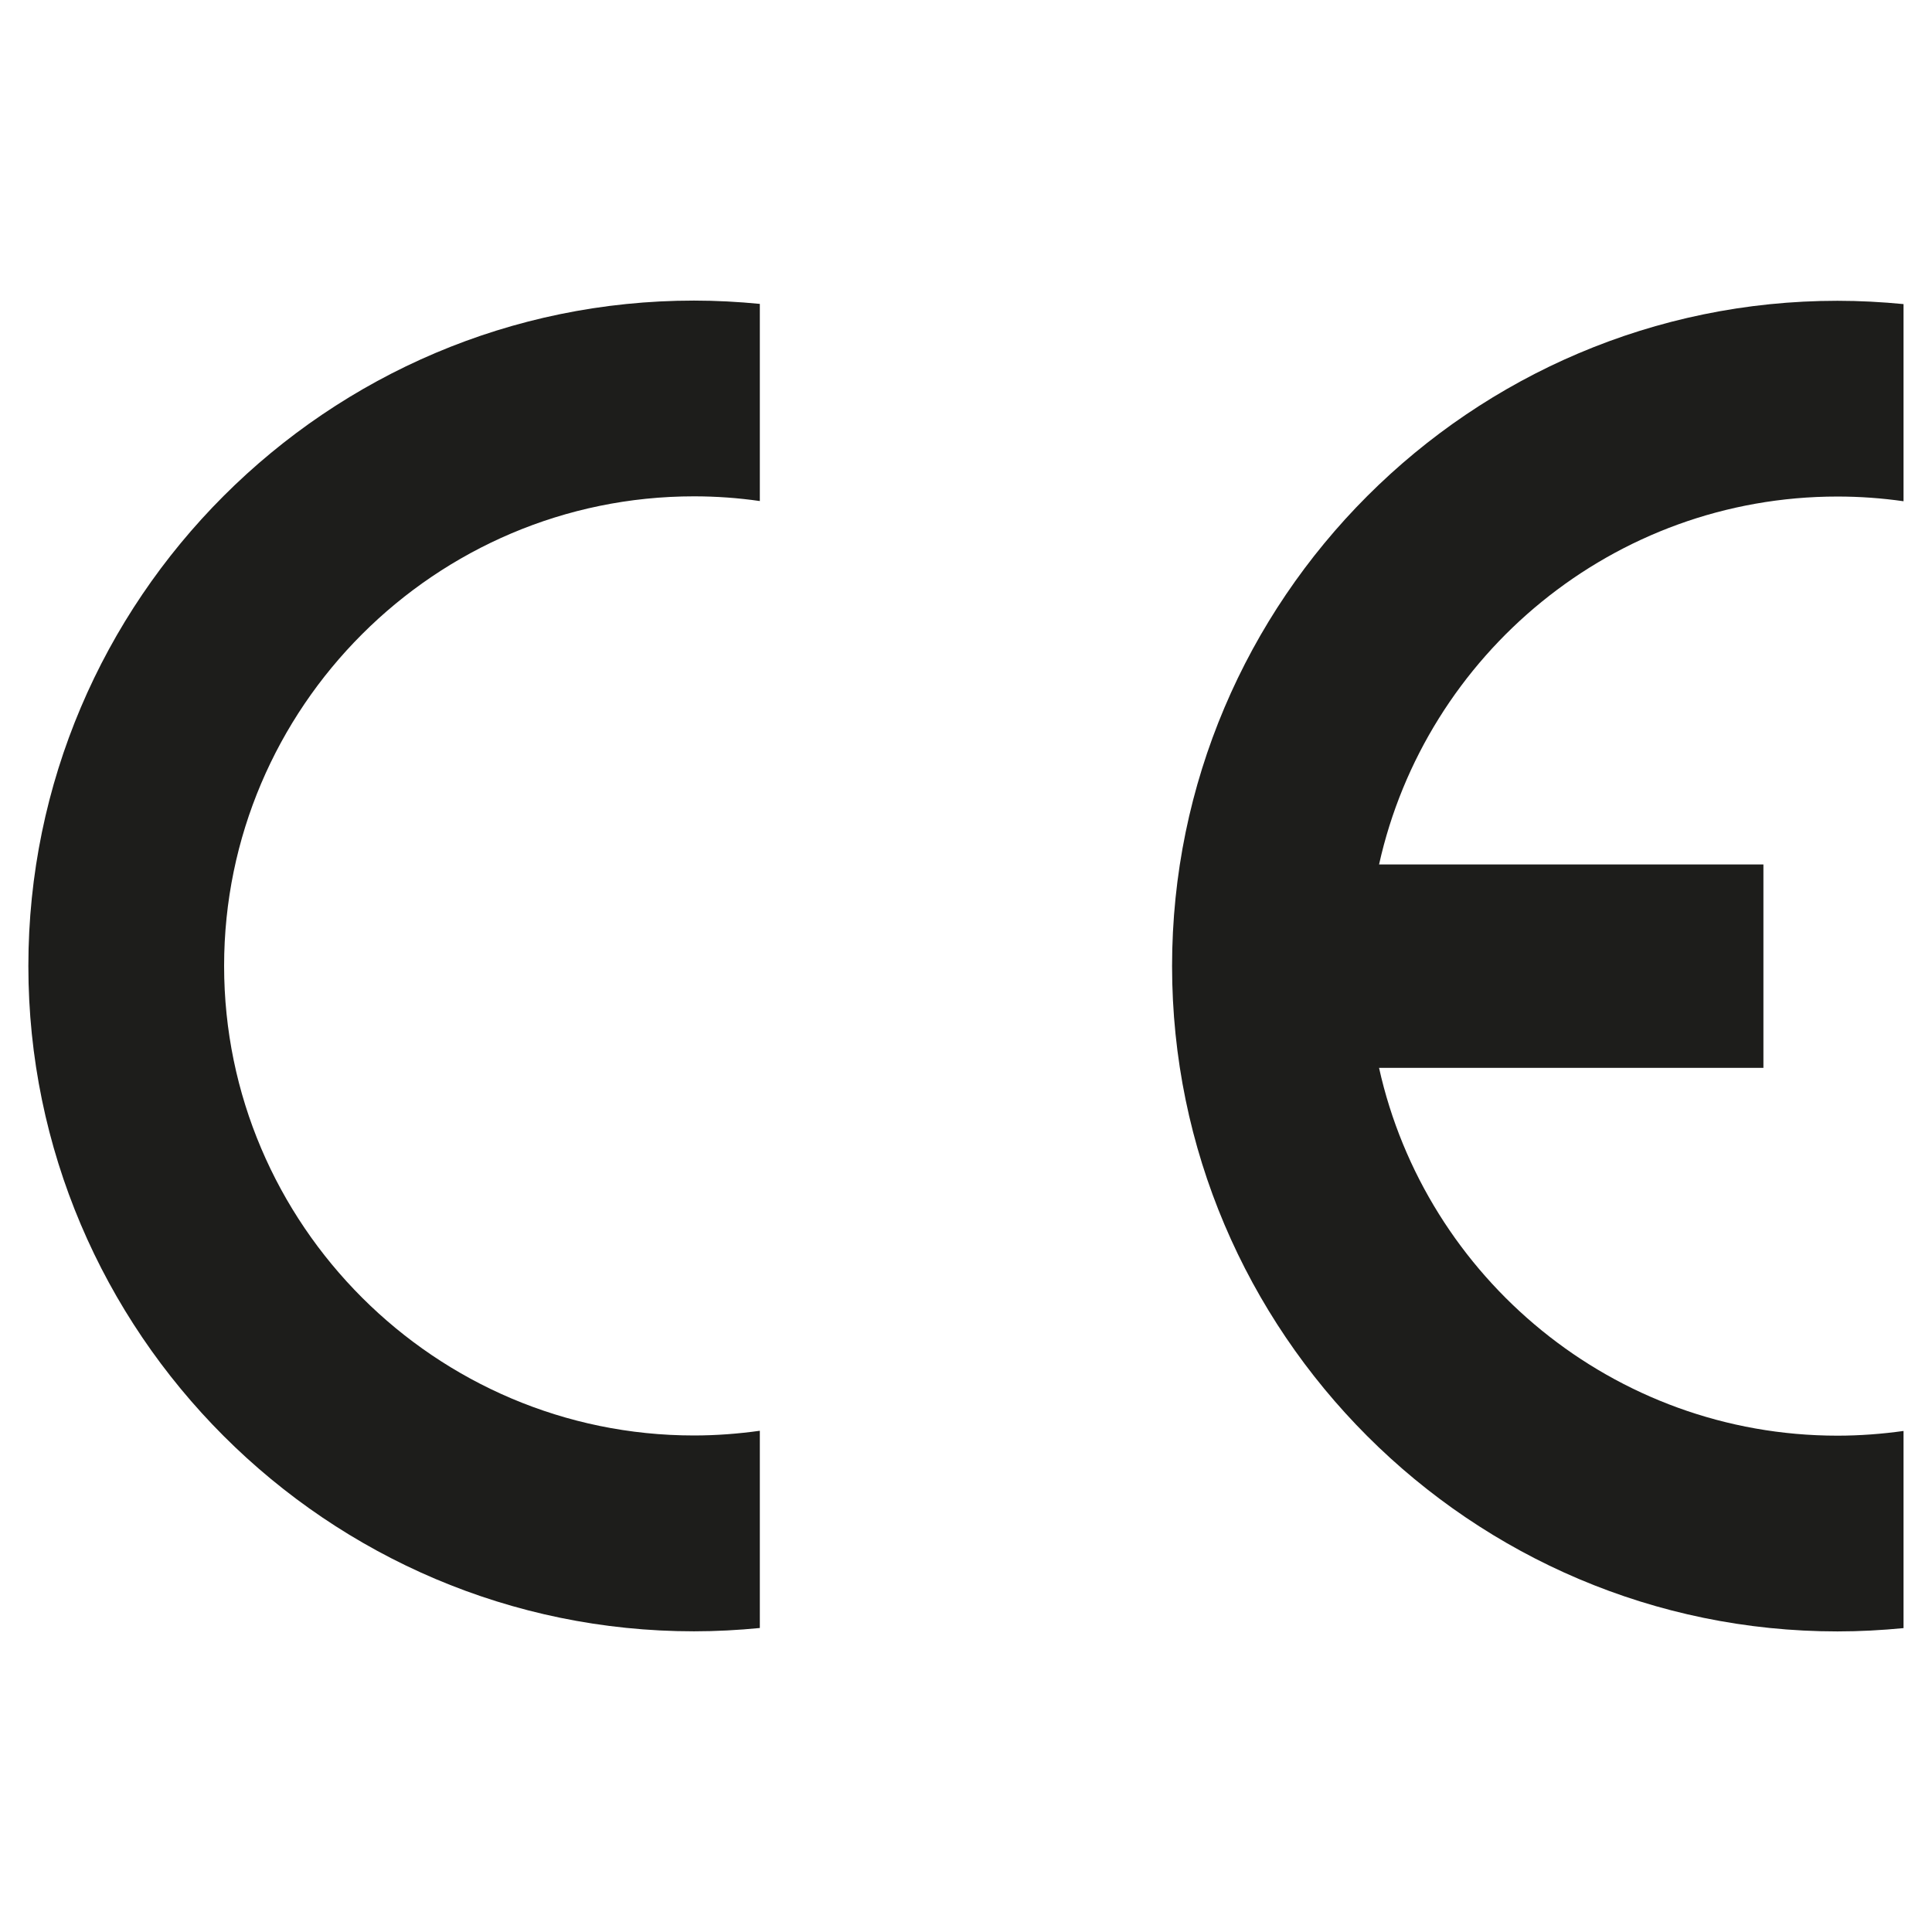
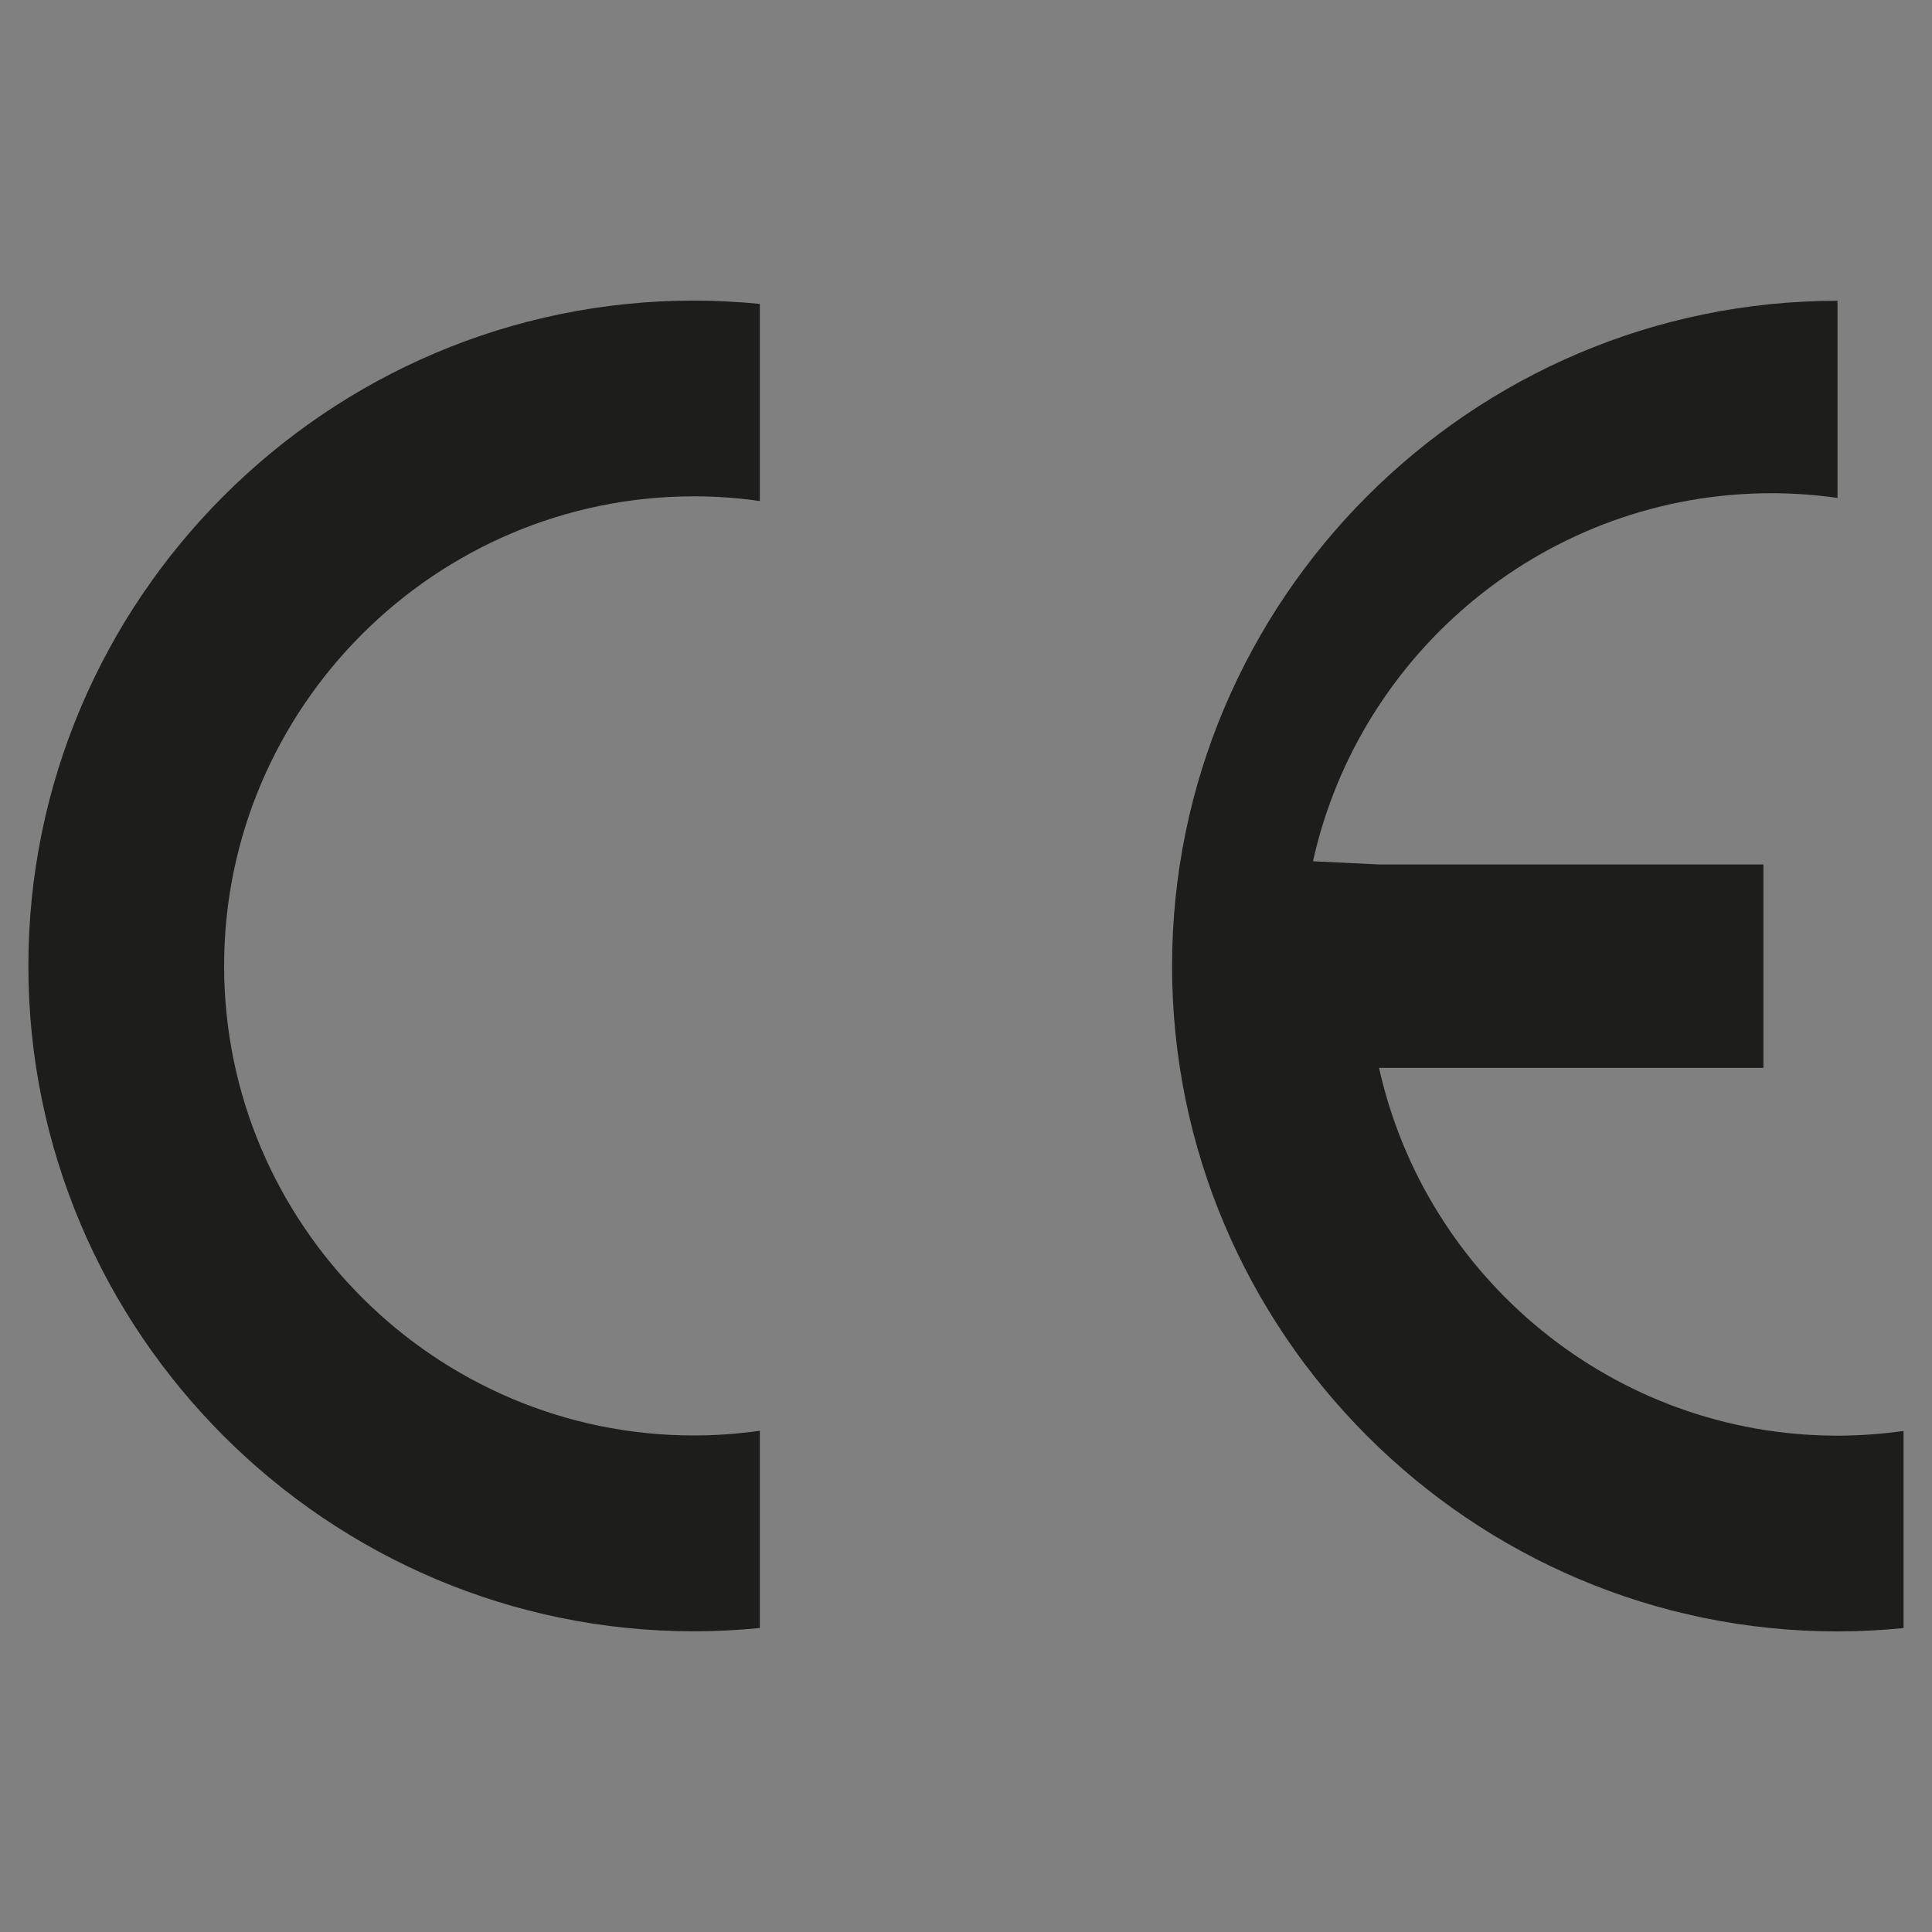
<svg xmlns="http://www.w3.org/2000/svg" id="Livello_2" data-name="Livello 2" viewBox="0 0 192.76 192.76">
  <rect x="0" y="0" width="192.76" height="192.76" fill="#808080" stroke="none" />
  <defs>
    <style> .cls-1 { fill: #fff; } .cls-1, .cls-2 { fill-rule: evenodd; } .cls-2 { fill: #1d1d1b; } </style>
  </defs>
  <g id="Livello_1-2" data-name="Livello 1">
    <g>
-       <polygon class="cls-1" points="0 0 192.76 0 192.76 192.76 0 192.76 0 0 0 0" />
      <path class="cls-2" d="M75.81,142.76v19.67h0c-2.15.21-4.35.33-6.57.33-36.58,0-66.41-29.83-66.41-66.38S32.66,29.99,69.24,29.99c2.22,0,4.42.12,6.57.33h0v19.67h0c-2.15-.31-4.35-.47-6.57-.47-25.81,0-46.88,21.07-46.88,46.85s21.07,46.85,46.88,46.85c2.22,0,4.42-.17,6.57-.47h0Z" />
-       <path class="cls-2" d="M137.59,86.25h38.35v20.29h-38.35c4.65,20.95,23.4,36.7,45.74,36.7,2.22,0,4.44-.17,6.59-.47h0v19.67h0c-2.17.21-4.37.33-6.59.33-36.58,0-66.39-29.83-66.39-66.38s29.8-66.38,66.39-66.38c2.22,0,4.42.12,6.59.33h0v19.67h0c-2.17-.31-4.37-.47-6.59-.47-22.34,0-41.09,15.75-45.74,36.72h0Z" />
+       <path class="cls-2" d="M137.59,86.25h38.35v20.29h-38.35c4.65,20.95,23.4,36.7,45.74,36.7,2.22,0,4.44-.17,6.59-.47h0v19.67h0c-2.17.21-4.37.33-6.59.33-36.58,0-66.39-29.83-66.39-66.38s29.8-66.38,66.39-66.38h0v19.67h0c-2.17-.31-4.37-.47-6.59-.47-22.34,0-41.09,15.75-45.74,36.72h0Z" />
    </g>
  </g>
</svg>